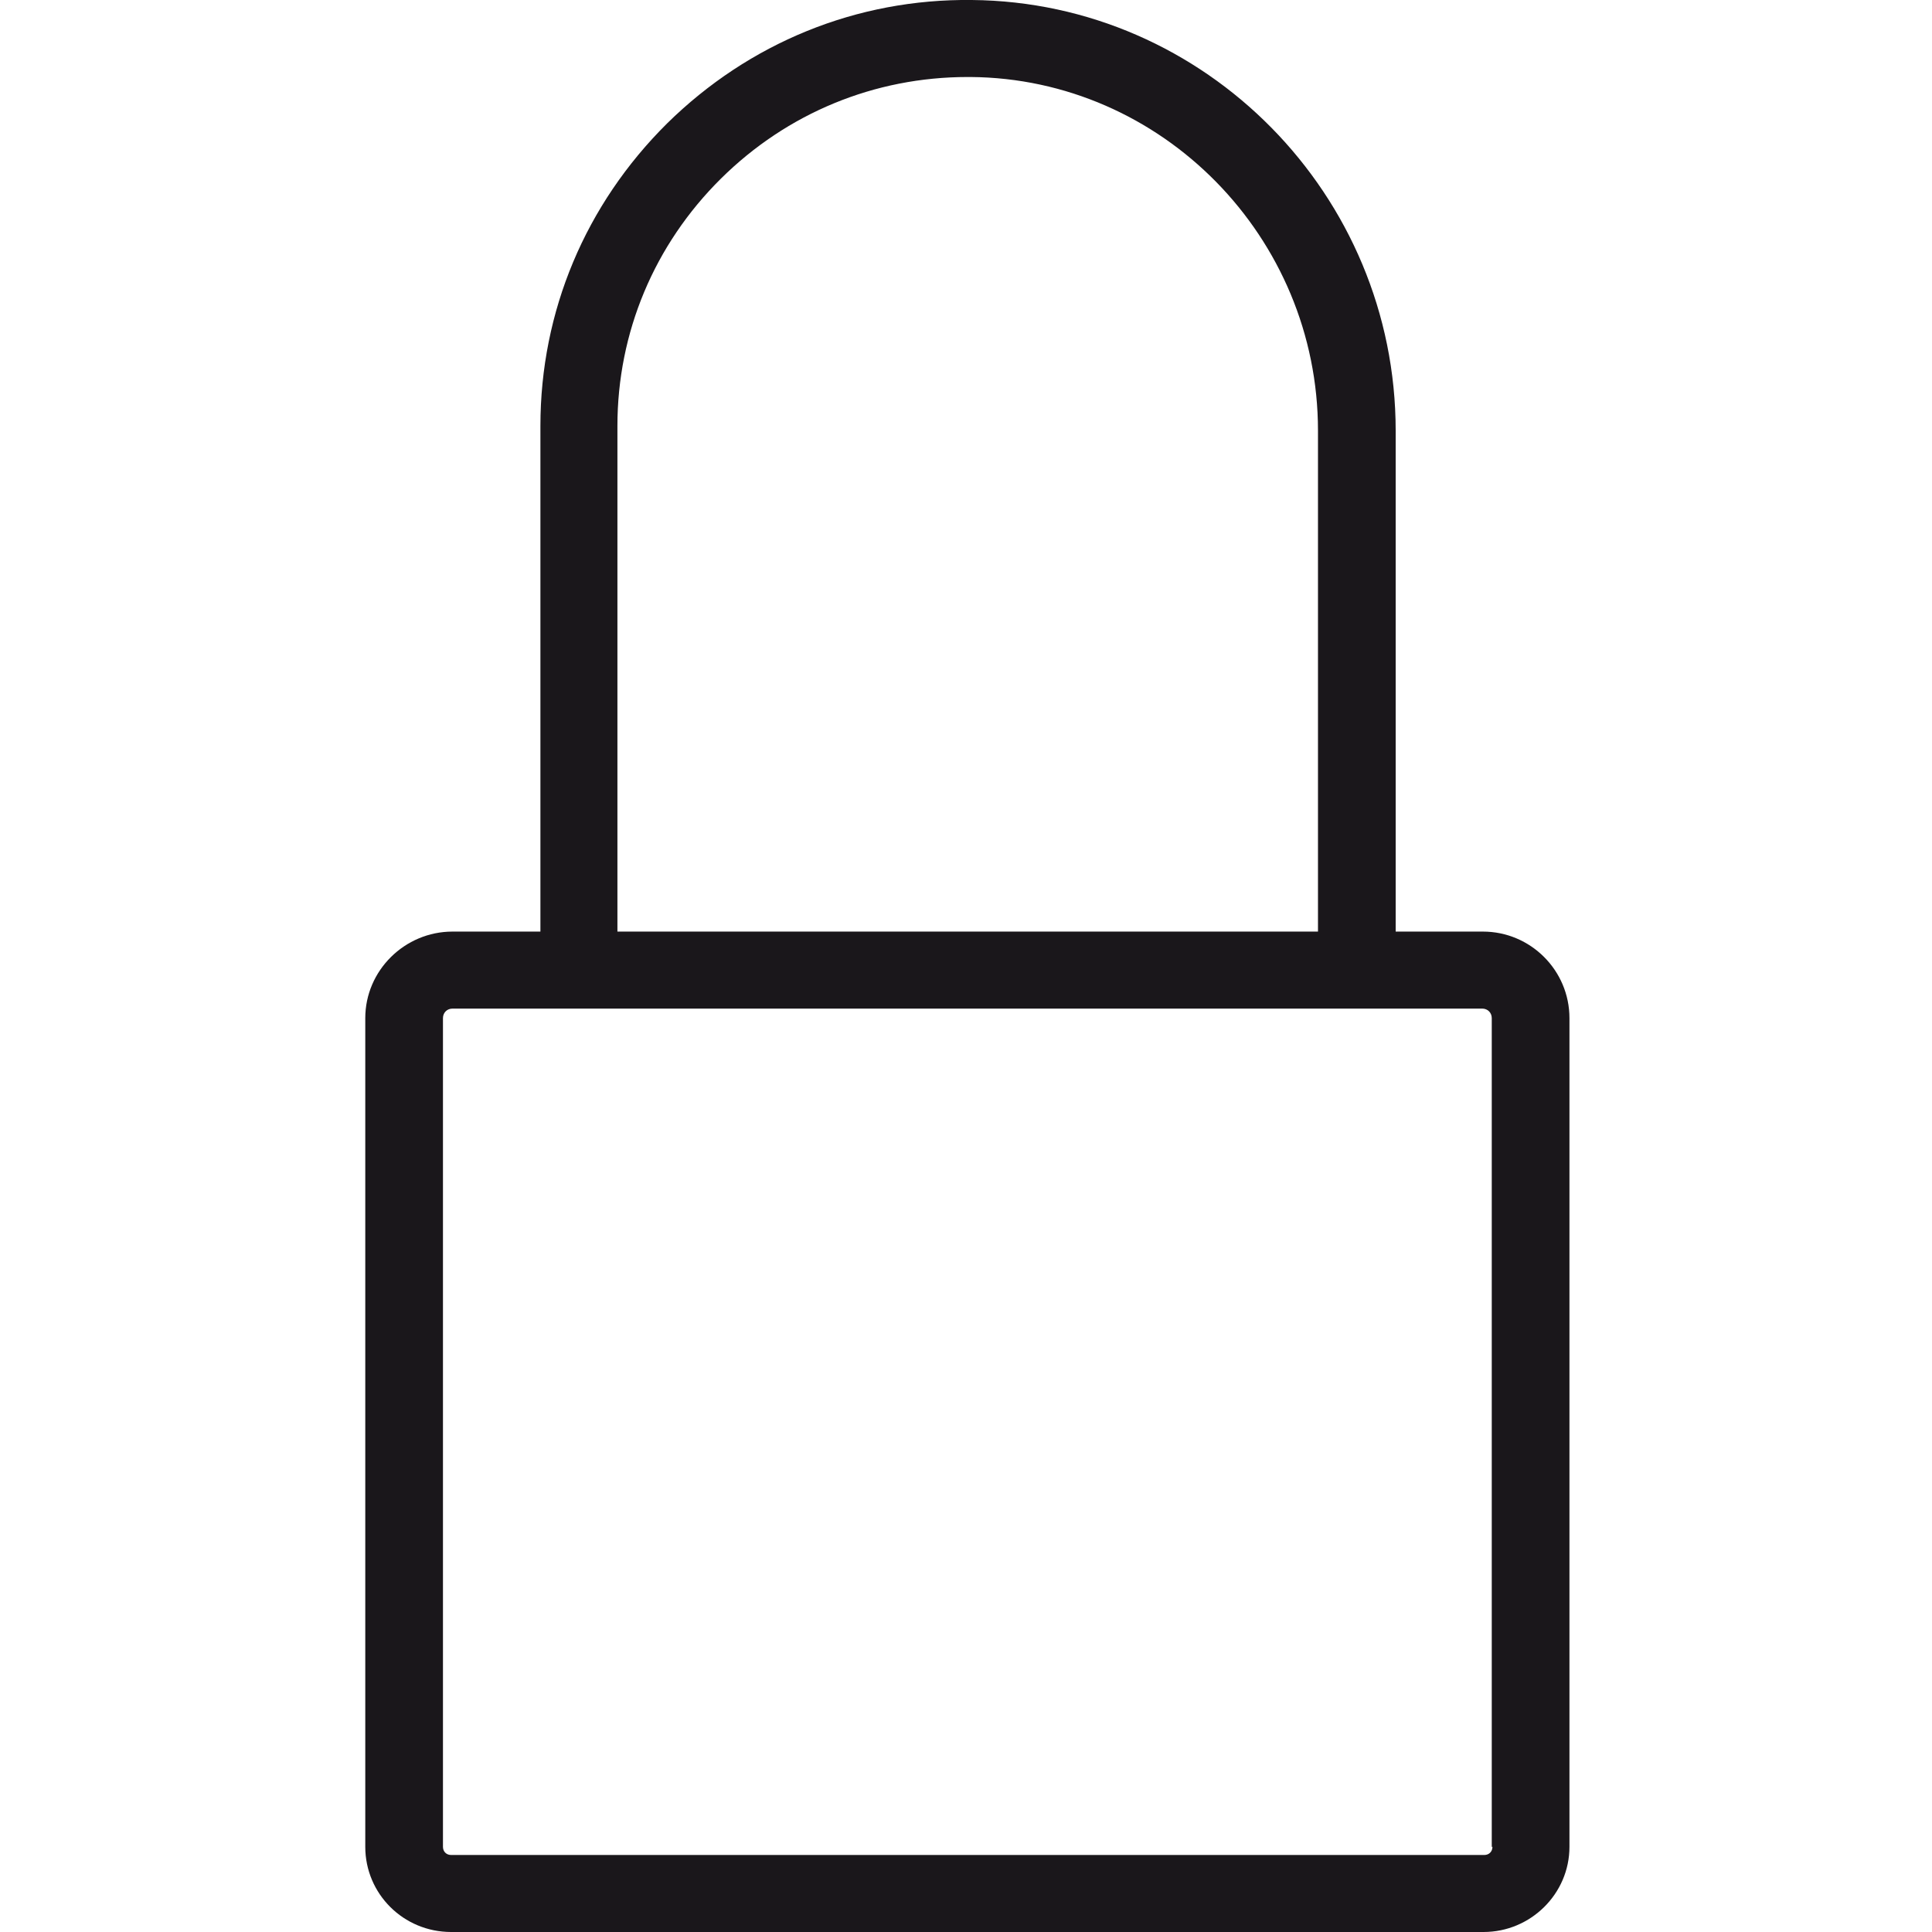
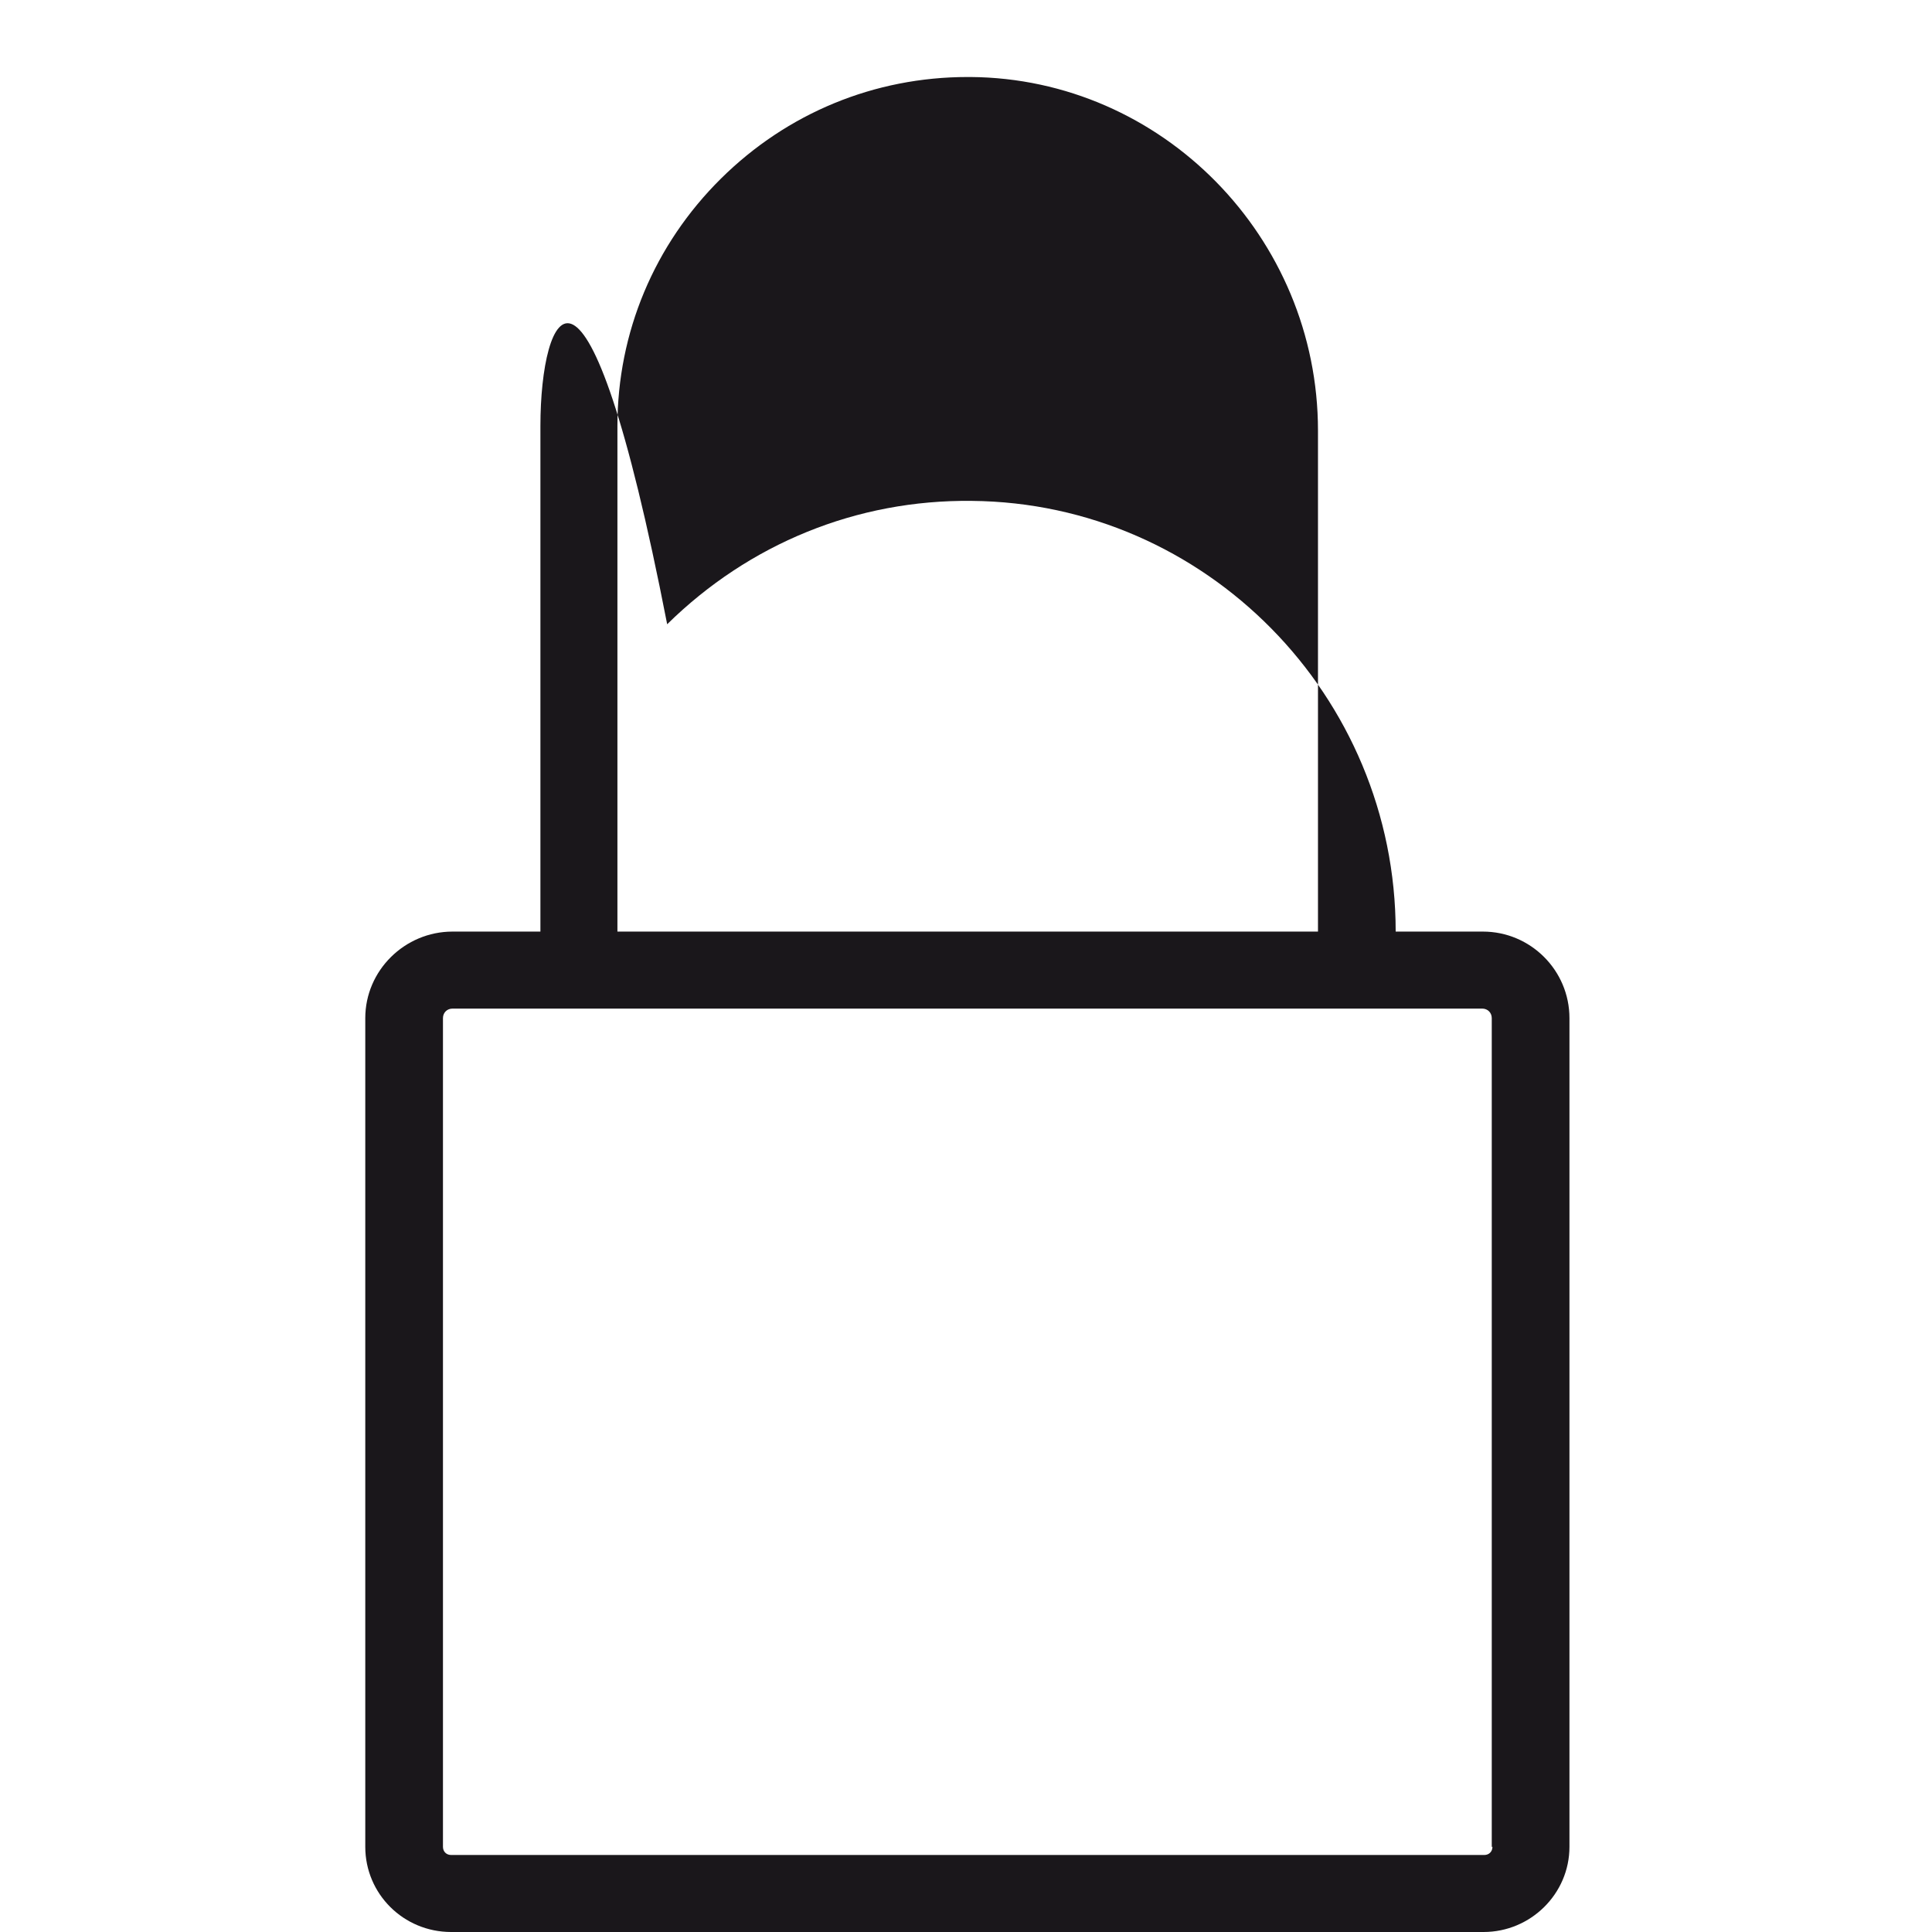
<svg xmlns="http://www.w3.org/2000/svg" version="1.1" x="0px" y="0px" viewBox="0 0 283.5 283.5" style="enable-background:new 0 0 283.5 283.5;" xml:space="preserve">
  <style type="text/css">
	.st0{fill:#1A171B;}
</style>
  <g id="Calque_1">
    <g id="Trait_de_coupe">
	</g>
  </g>
  <g id="Decors">
-     <path class="st0" d="M217.6,136.7h-12.8V63.2c0-34.6-27.9-62.9-62.2-63.2c-16.9-0.2-32.7,6.3-44.7,18.1   C85.9,30,79.3,45.7,79.3,62.5v74.2H66.4c-7,0-12.8,5.7-12.8,12.7V271c0,6.9,5.6,12.5,12.6,12.5h151.5c6.9,0,12.6-5.6,12.6-12.5   V149.4C230.3,142.4,224.6,136.7,217.6,136.7z M90.6,62.5c0-13.7,5.4-26.6,15.2-36.3c9.7-9.6,22.5-14.9,36.2-14.9c0.1,0,0.3,0,0.4,0   c28.1,0.2,51,23.5,51,51.9v73.5H90.6V62.5z M219,271c0,0.7-0.5,1.2-1.2,1.2H66.2c-0.7,0-1.2-0.5-1.2-1.2V149.4   c0-0.8,0.6-1.4,1.4-1.4h151.1c0.8,0,1.4,0.6,1.4,1.4V271z" />
+     <path class="st0" d="M217.6,136.7h-12.8c0-34.6-27.9-62.9-62.2-63.2c-16.9-0.2-32.7,6.3-44.7,18.1   C85.9,30,79.3,45.7,79.3,62.5v74.2H66.4c-7,0-12.8,5.7-12.8,12.7V271c0,6.9,5.6,12.5,12.6,12.5h151.5c6.9,0,12.6-5.6,12.6-12.5   V149.4C230.3,142.4,224.6,136.7,217.6,136.7z M90.6,62.5c0-13.7,5.4-26.6,15.2-36.3c9.7-9.6,22.5-14.9,36.2-14.9c0.1,0,0.3,0,0.4,0   c28.1,0.2,51,23.5,51,51.9v73.5H90.6V62.5z M219,271c0,0.7-0.5,1.2-1.2,1.2H66.2c-0.7,0-1.2-0.5-1.2-1.2V149.4   c0-0.8,0.6-1.4,1.4-1.4h151.1c0.8,0,1.4,0.6,1.4,1.4V271z" />
  </g>
</svg>